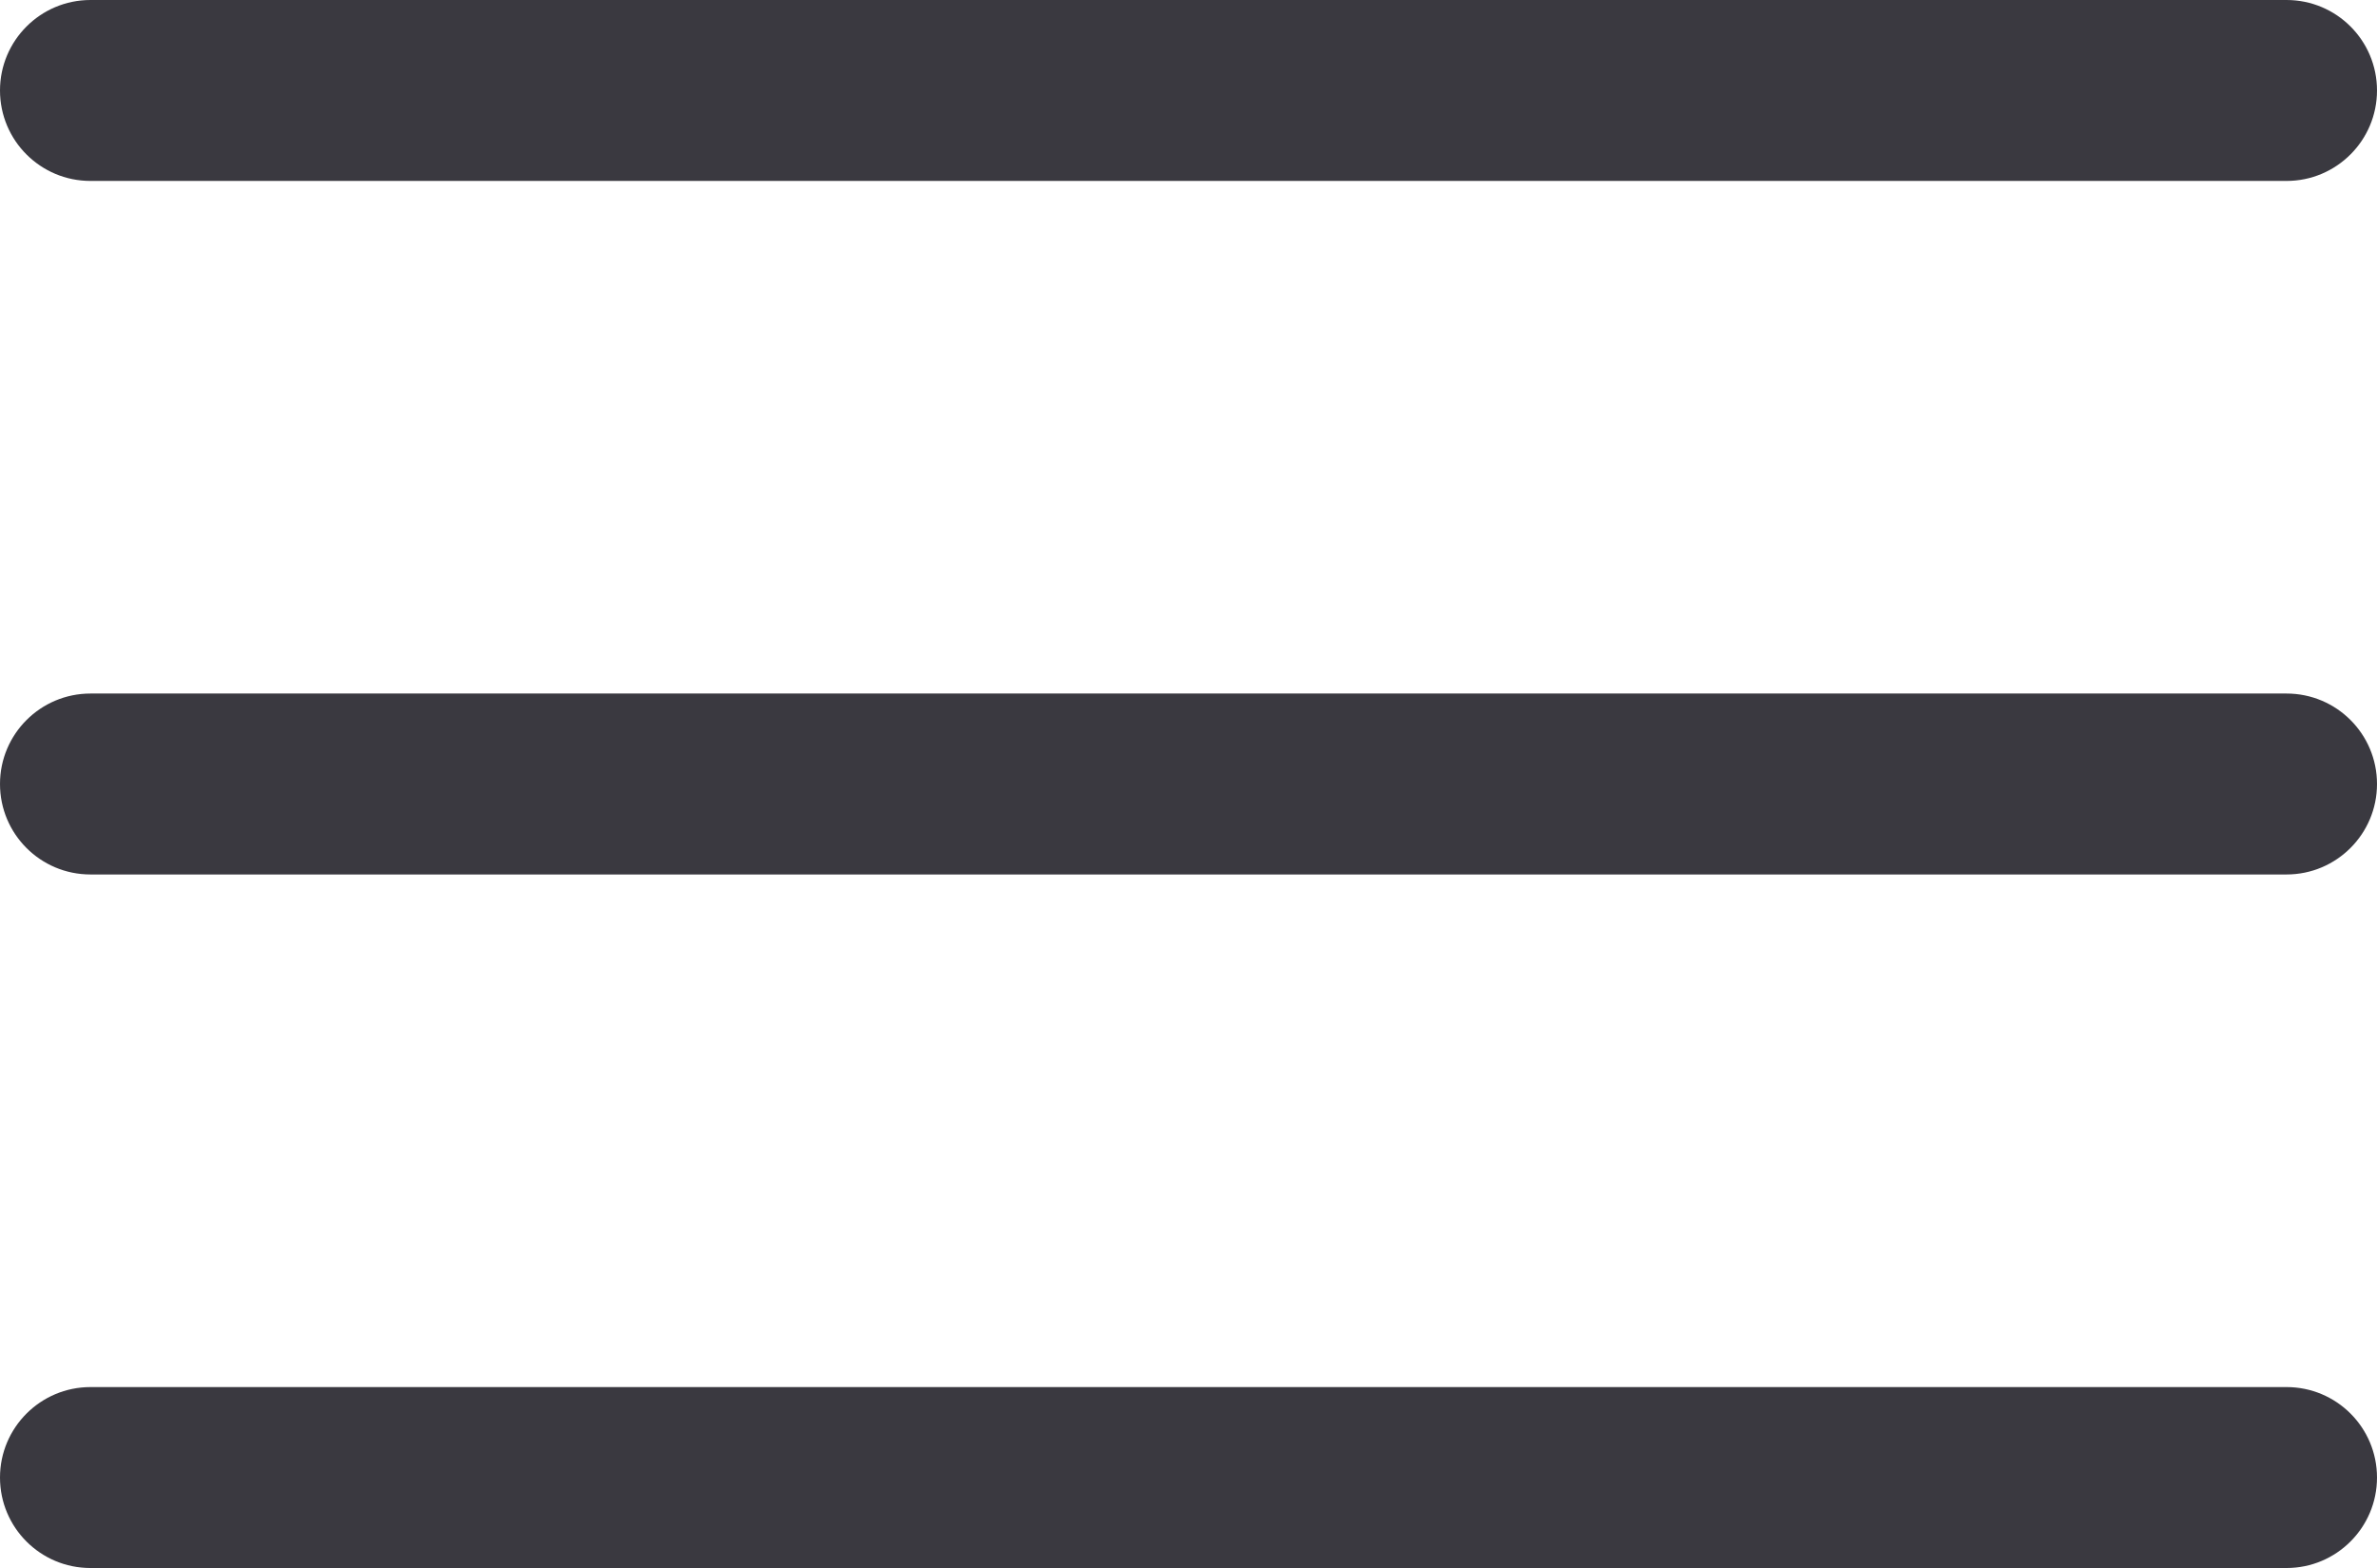
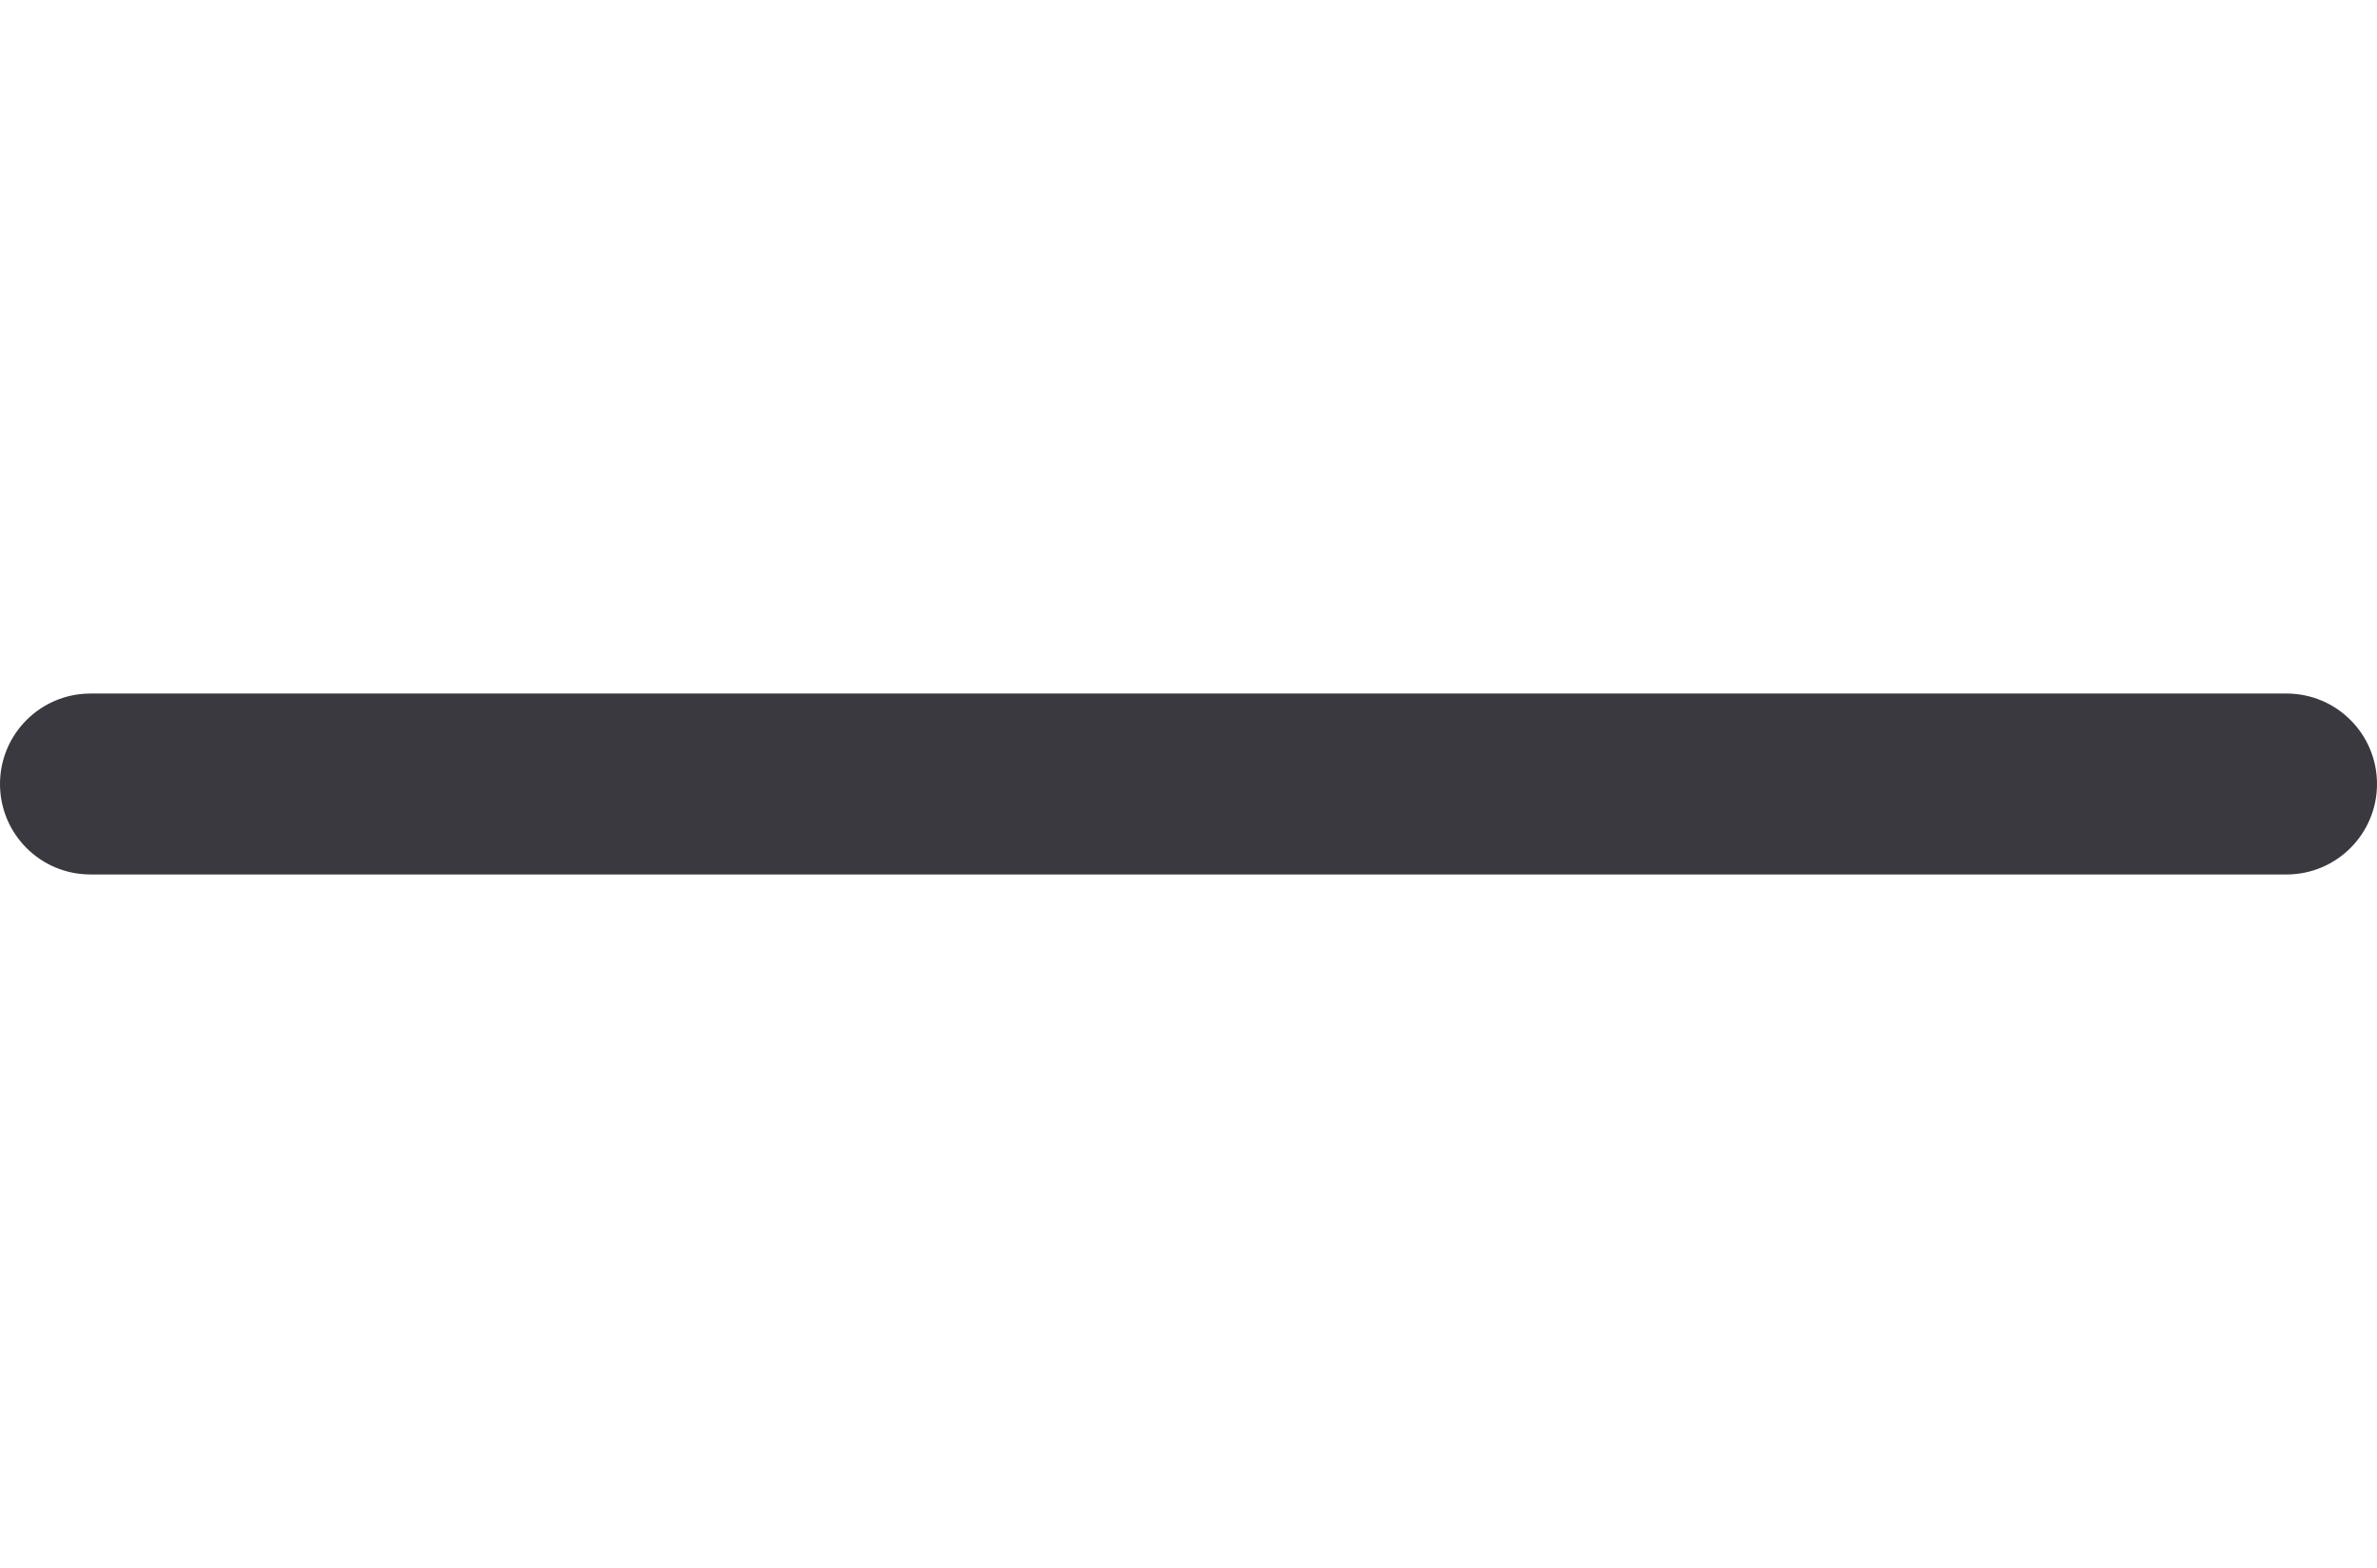
<svg xmlns="http://www.w3.org/2000/svg" id="Layer_1" viewBox="0 0 189.72 125.14">
  <defs>
    <style>.cls-1{fill:#3a3940;fill-rule:evenodd;}</style>
  </defs>
-   <path class="cls-1" d="m7.22,14.44h175.28c3.98,0,7.22-3.23,7.22-7.22s-3.23-7.22-7.22-7.22H7.22C3.24,0,0,3.23,0,7.22s3.23,7.22,7.22,7.22h0Z" />
  <path class="cls-1" d="m7.22,69.79h175.28c3.98,0,7.22-3.23,7.22-7.22s-3.23-7.22-7.22-7.22H7.22c-3.98,0-7.22,3.23-7.22,7.22s3.23,7.22,7.22,7.22h0Z" />
-   <path class="cls-1" d="m7.22,125.14h175.28c3.98,0,7.22-3.23,7.22-7.22s-3.23-7.22-7.22-7.22H7.22c-3.98,0-7.22,3.23-7.22,7.22s3.23,7.22,7.22,7.22h0Z" />
</svg>